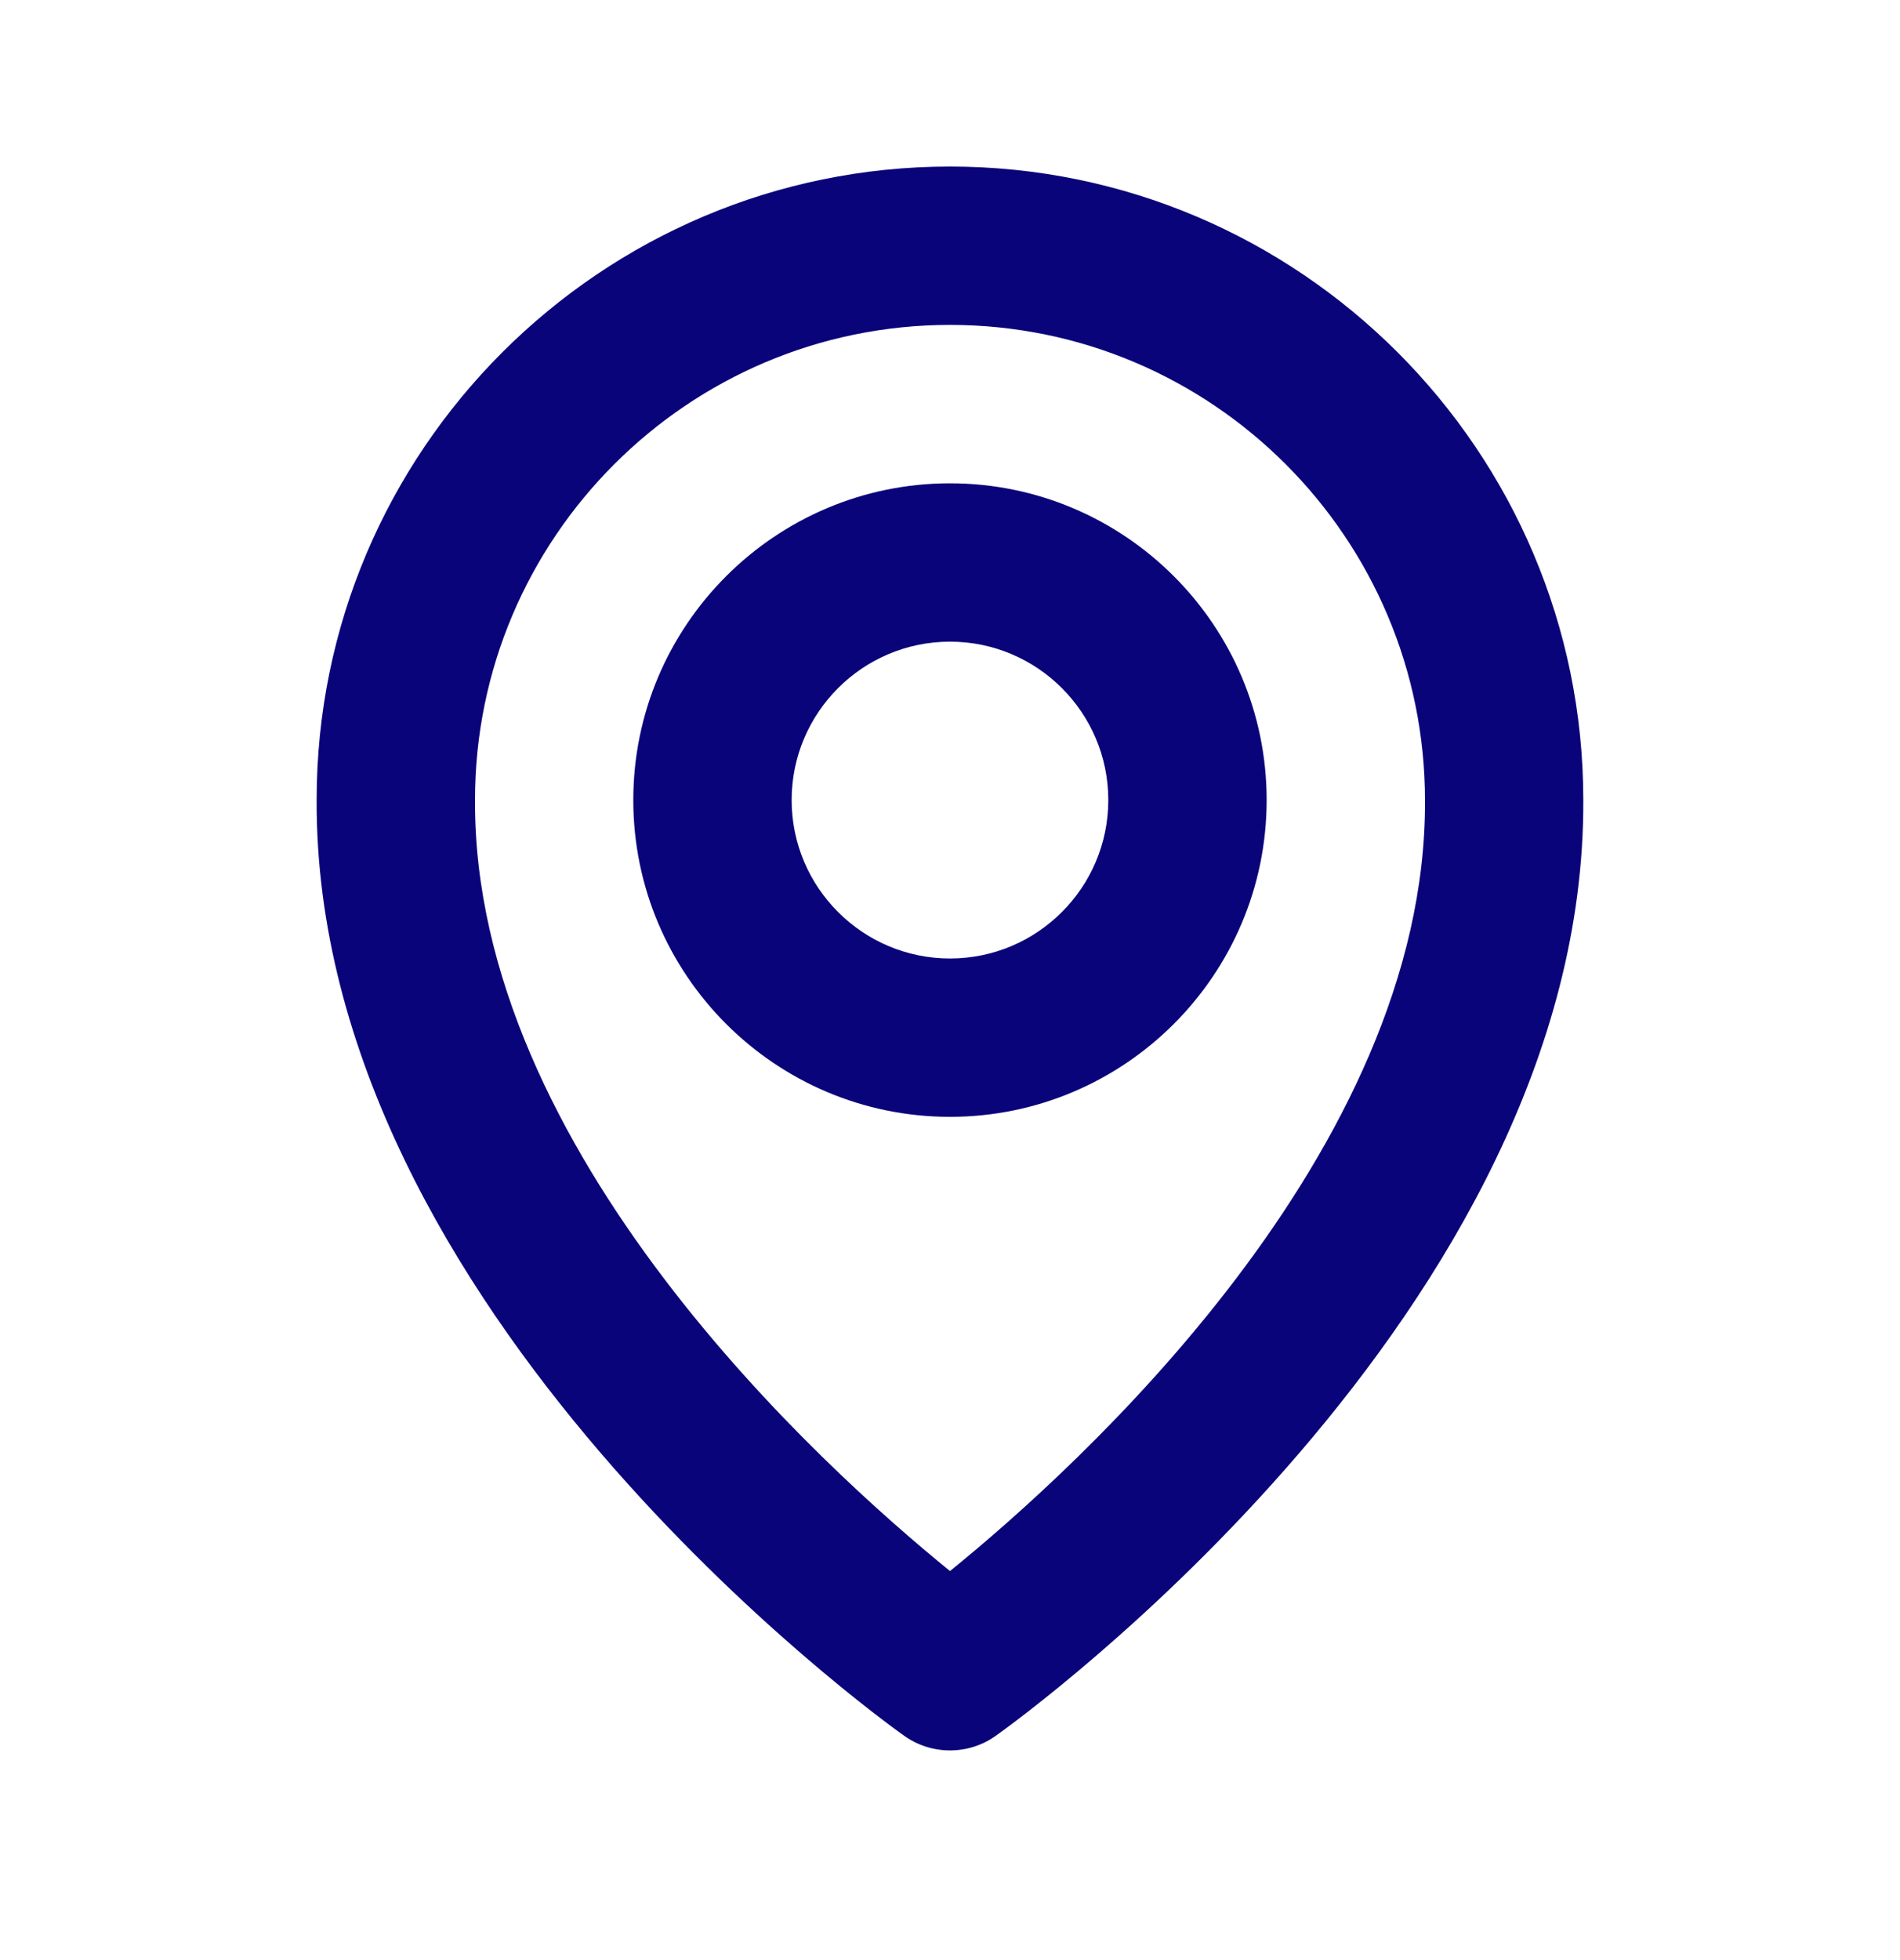
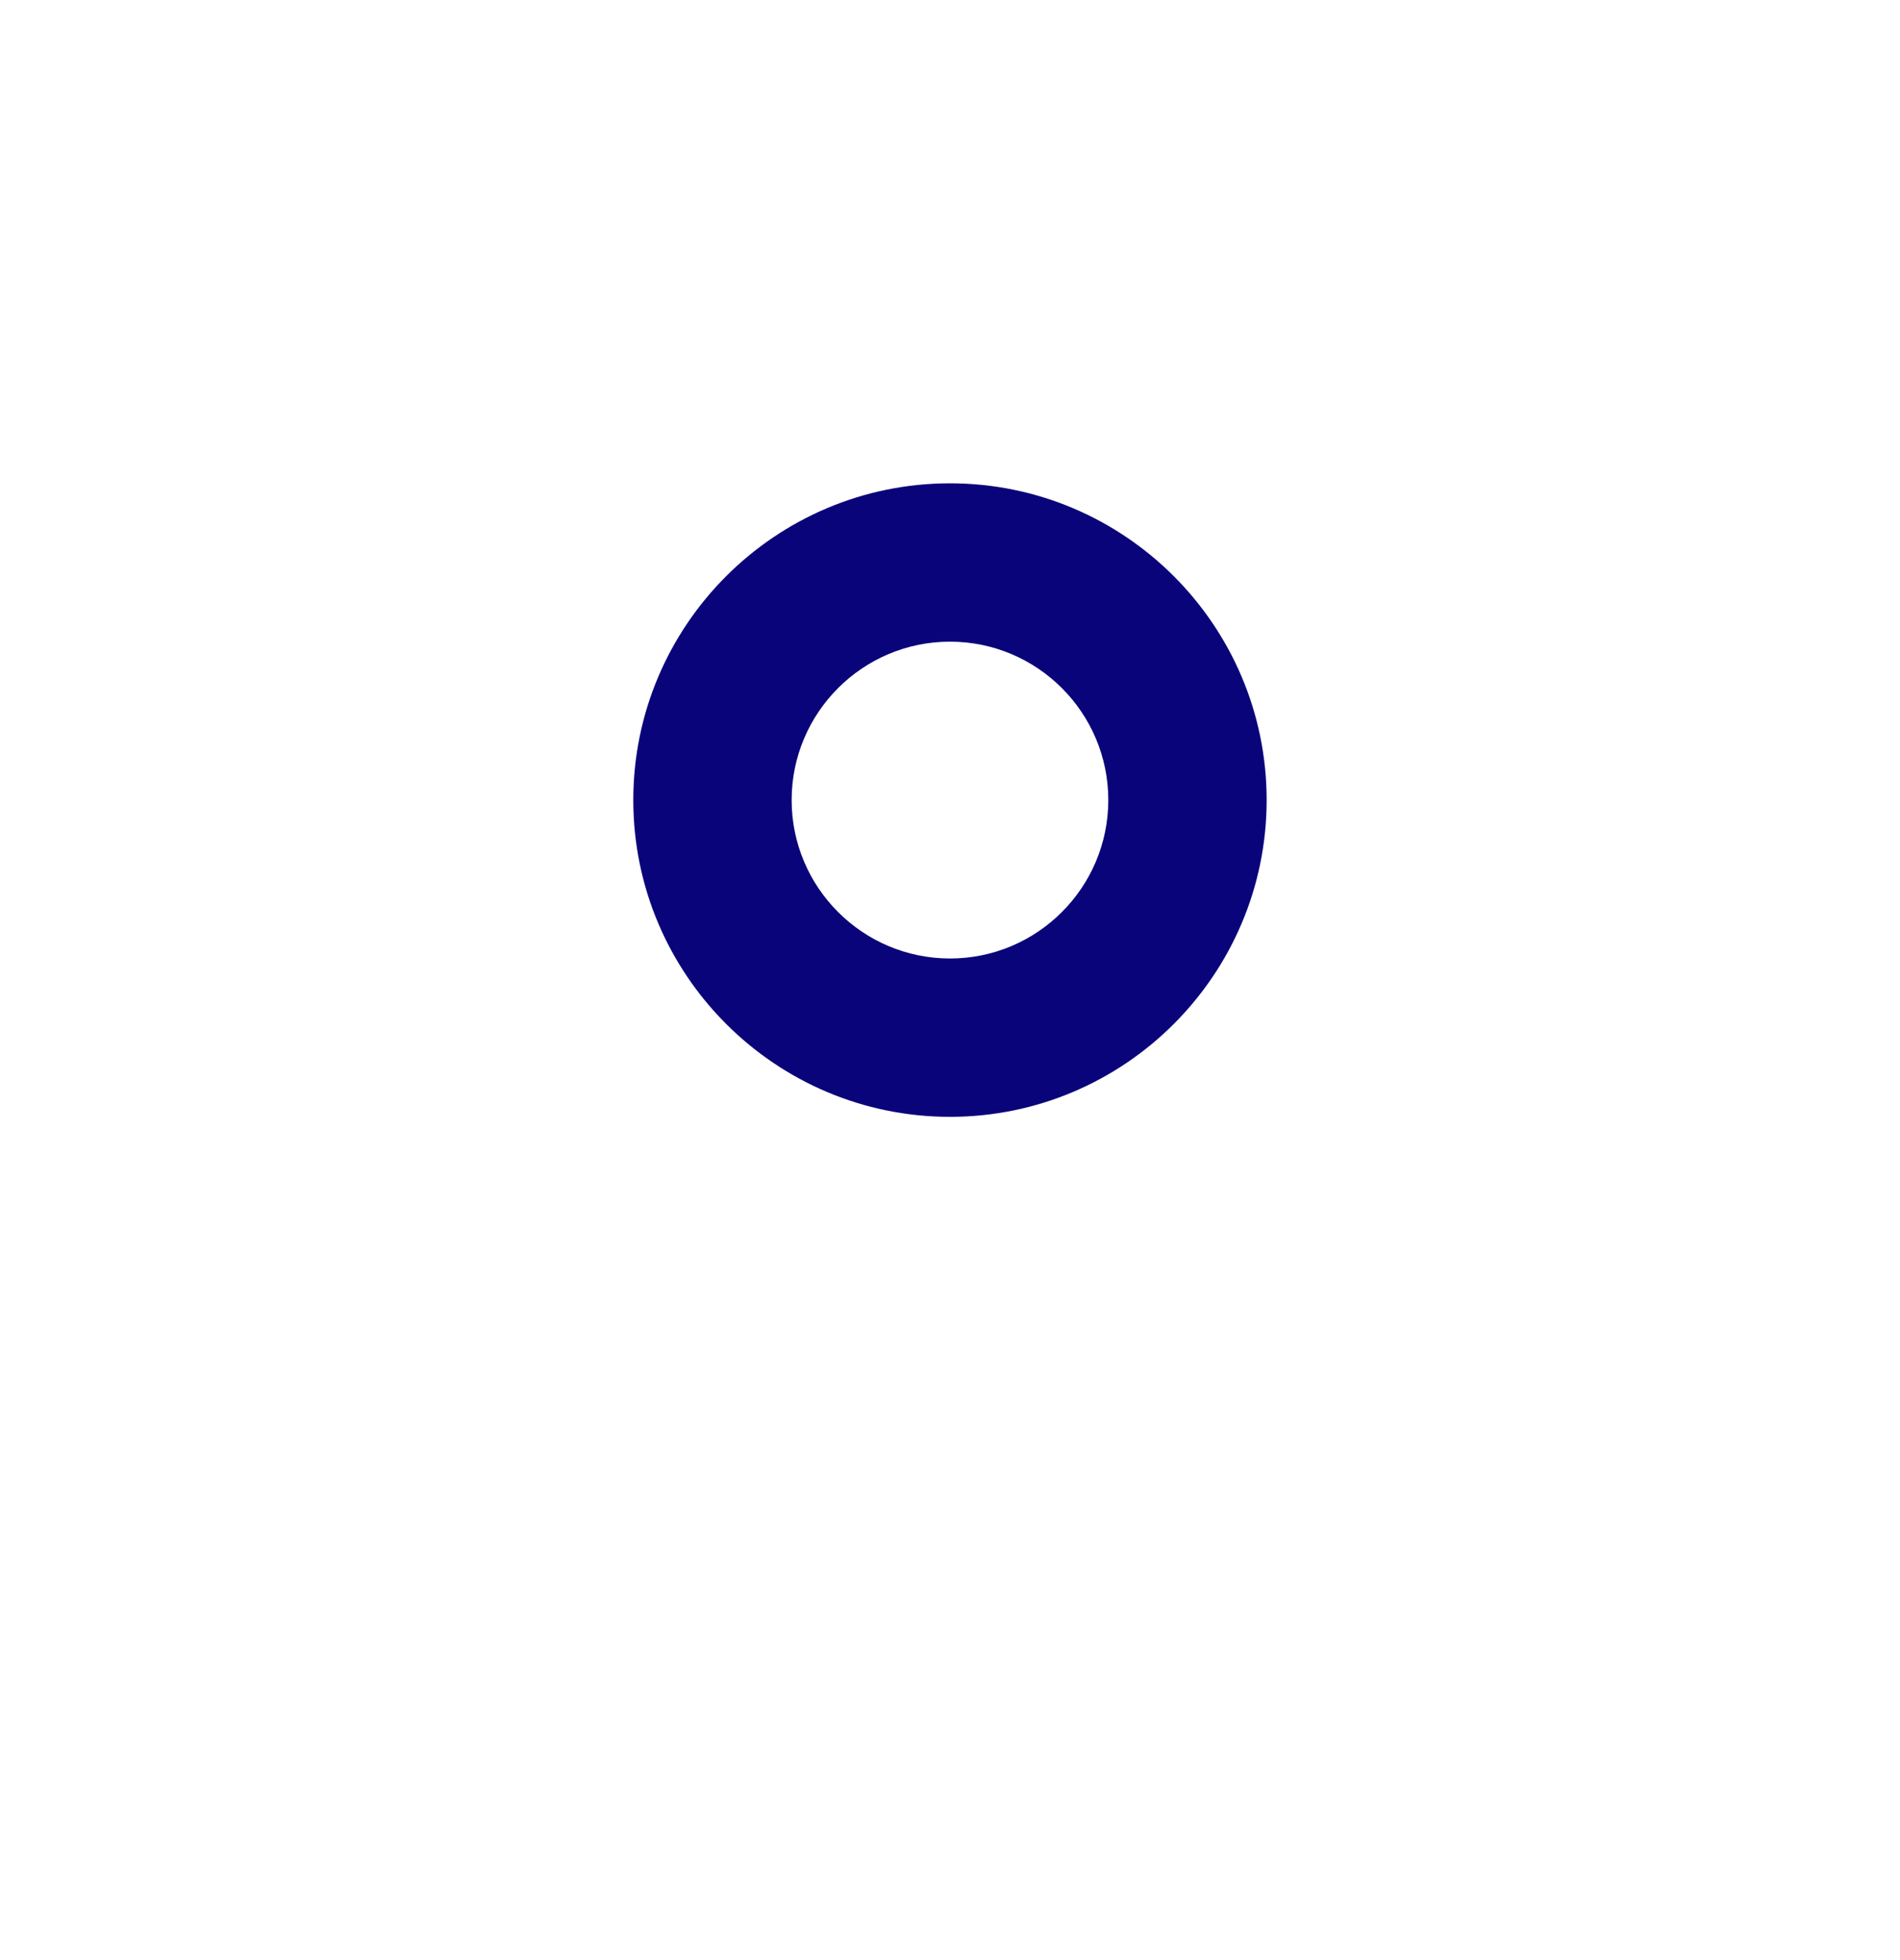
<svg xmlns="http://www.w3.org/2000/svg" width="32" height="33" viewBox="0 0 32 33" fill="none">
  <path d="M16 18.803C18.941 18.803 21.333 16.411 21.333 13.47C21.333 10.529 18.941 8.137 16 8.137C13.059 8.137 10.666 10.529 10.666 13.47C10.666 16.411 13.059 18.803 16 18.803ZM16 10.803C17.471 10.803 18.666 11.999 18.666 13.47C18.666 14.941 17.471 16.137 16 16.137C14.529 16.137 13.333 14.941 13.333 13.47C13.333 11.999 14.529 10.803 16 10.803Z" fill="#0A047A" />
-   <path d="M15.226 29.222C15.459 29.388 15.729 29.47 16 29.47C16.27 29.47 16.541 29.388 16.773 29.222C17.178 28.936 26.705 22.057 26.666 13.47C26.666 7.589 21.881 2.804 16 2.804C10.118 2.804 5.333 7.589 5.333 13.464C5.294 22.057 14.821 28.936 15.226 29.222ZM16 5.47C20.412 5.47 24 9.058 24 13.477C24.028 19.394 18.149 24.708 16 26.45C13.852 24.706 7.972 19.392 8 13.47C8 9.058 11.588 5.47 16 5.47Z" fill="#0A047A" />
</svg>